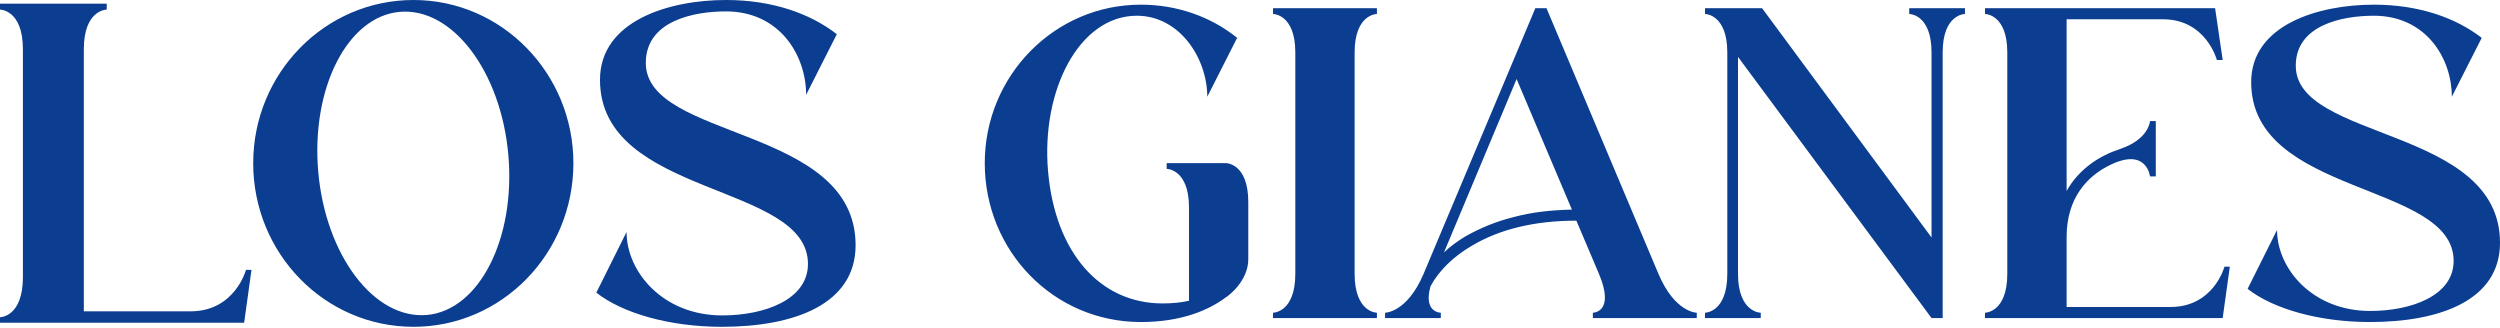
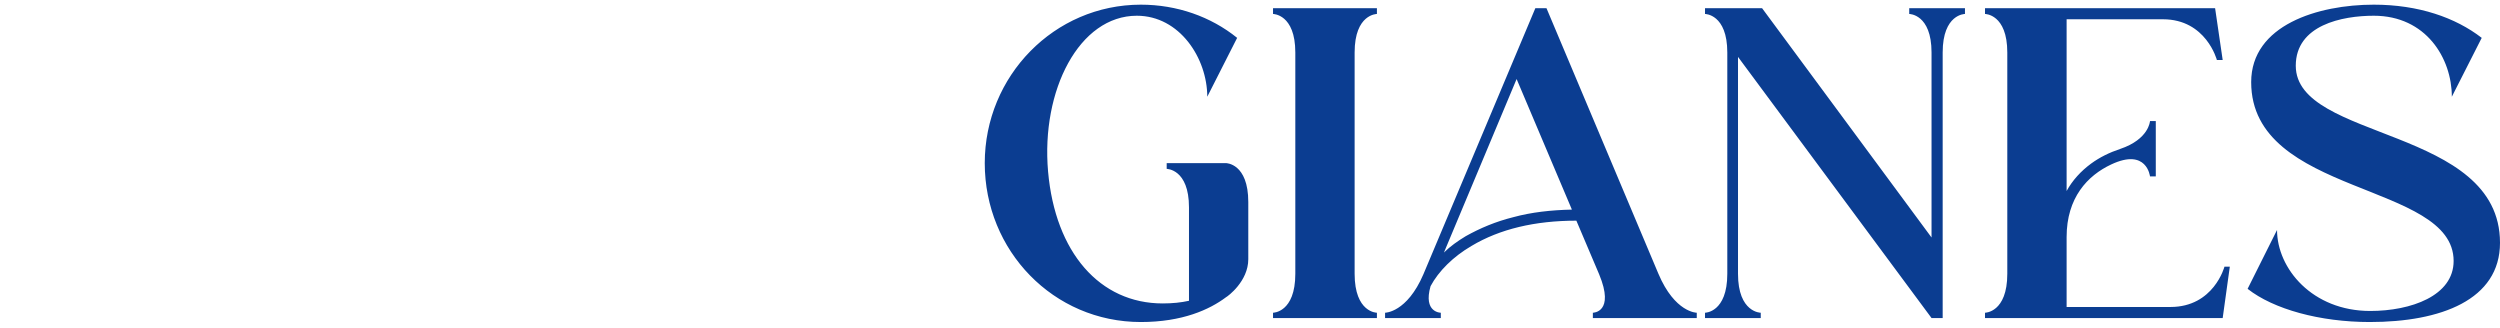
<svg xmlns="http://www.w3.org/2000/svg" width="1607" height="211" viewBox="0 0 1607 211" fill="none">
-   <path d="M158.12 173.452H161.654L156.943 207.439H0V203.924C0 203.924 14.723 203.924 14.723 178.14V31.643C14.723 6.153 0 6.153 0 6.153V2.344H68.607V6.153C68.607 6.153 53.885 6.153 53.885 31.643V200.115H122.492C151.054 200.115 158.12 173.452 158.12 173.452ZM265.817 0C322.646 0 368.581 47.172 368.581 104.892C368.581 162.904 322.646 210.076 265.817 210.076C208.694 210.076 162.76 162.904 162.76 104.892C162.76 47.172 208.694 0 265.817 0ZM274.356 202.459C307.924 199.529 331.48 153.529 326.769 99.618C322.057 46 290.846 4.688 256.984 7.618C223.416 10.548 199.861 56.548 204.572 110.459C209.283 164.076 240.494 205.389 274.356 202.459ZM415.12 40.433C415.12 90.242 549.979 80.573 549.979 157.631C549.979 195.427 510.817 210.076 463.999 210.076C431.021 210.076 400.398 201.58 383.32 188.102L402.753 149.134C402.753 174.624 426.015 202.752 464.294 202.752C491.089 202.752 519.356 192.79 519.356 169.643C519.356 117.197 385.675 126.866 385.675 51.274C385.675 13.478 429.843 0 466.649 0C496.094 0 520.534 8.497 537.907 21.974L518.178 60.943C518.178 35.452 501.1 7.325 466.649 7.325C445.743 7.325 415.12 13.478 415.12 40.433Z" fill="#0B3D91" />
  <path d="M788.069 104.858C788.069 104.858 802.401 104.858 802.401 129.895V166.598C802.401 180.824 789.216 190.498 788.069 191.067C777.464 199.033 759.979 207 733.322 207C677.142 207 633 161.192 633 104.858C633 48.807 677.715 3 733.322 3C756.539 3 778.324 10.682 795.235 24.339L776.031 62.18C776.031 37.427 758.259 10.113 730.742 10.113C693.766 10.113 669.116 57.912 673.702 110.264C678.288 162.331 706.952 195.05 747.367 195.05C753.673 195.05 759.119 194.481 764.279 193.343V133.31C764.279 108.556 749.947 108.556 749.947 108.556V104.858H788.069ZM885.084 8.975C885.084 8.975 870.752 8.975 870.752 33.728V175.987C870.752 201.025 885.084 201.025 885.084 201.025V204.439H818.298V201.025C818.298 201.025 832.63 201.025 832.63 175.987V33.728C832.63 8.975 818.298 8.975 818.298 8.975V5.276H885.084V8.975ZM1066.03 175.987C1076.63 201.025 1090.68 201.025 1090.68 201.025V204.439H1023.89V201.025C1023.89 201.025 1038.22 201.025 1027.91 176.272L1013.29 141.845C986.631 141.845 963.987 147.251 945.929 158.063C934.177 164.891 924.718 174.28 919.558 183.954C914.685 201.025 926.151 201.025 926.151 201.025V204.439H890.322V201.025C890.322 201.025 904.367 201.025 914.972 176.272L986.917 5.276H994.083L1066.03 175.987ZM972.872 139.569C984.338 136.439 996.95 135.017 1010.42 134.732L974.879 50.799L928.157 162.331C932.17 158.347 937.043 154.933 942.202 151.803C951.375 146.682 961.407 142.414 972.872 139.569ZM1227.25 5.276H1263.08V8.975C1263.08 8.975 1248.75 8.975 1248.75 33.728V204.439H1241.59L1117.19 36.573V175.987C1117.19 201.025 1131.81 201.025 1131.81 201.025V204.439H1095.98V201.025C1095.98 201.025 1110.31 201.025 1110.31 175.987V33.728C1110.31 8.975 1095.98 8.975 1095.98 8.975V5.276H1132.67L1241.59 152.657V33.728C1241.59 8.975 1227.25 8.975 1227.25 8.975V5.276ZM1429.88 171.435H1433.32L1428.74 204.439H1275.96V201.025C1275.96 201.025 1290.29 201.025 1290.29 175.987V33.728C1290.29 8.975 1275.96 8.975 1275.96 8.975V5.276H1423.87L1428.74 38.565H1425.01C1425.01 38.565 1418.13 12.389 1390.33 12.389H1328.42V122.782C1332.14 115.954 1337.59 109.979 1344.18 105.142C1349.63 101.159 1355.93 98.029 1362.81 95.753C1381.44 89.494 1382.02 77.828 1382.02 77.828H1385.74V113.393H1382.02C1382.02 113.393 1380.01 94.9 1357.08 105.711C1341.89 112.824 1328.42 127.05 1328.42 152.372V197.326H1395.2C1423.01 197.326 1429.88 171.435 1429.88 171.435ZM1475.72 42.264C1475.72 90.632 1607 81.243 1607 156.071C1607 192.774 1568.88 207 1523.3 207C1491.2 207 1461.39 198.749 1444.76 185.661L1463.68 147.82C1463.68 172.573 1486.33 199.887 1523.59 199.887C1549.67 199.887 1577.19 190.213 1577.19 167.736C1577.19 116.807 1447.06 126.197 1447.06 52.791C1447.06 16.088 1490.05 3 1525.88 3C1554.55 3 1578.34 11.251 1595.25 24.339L1576.04 62.18C1576.04 37.427 1559.42 10.113 1525.88 10.113C1505.53 10.113 1475.72 16.088 1475.72 42.264Z" fill="#0B3D91" />
</svg>